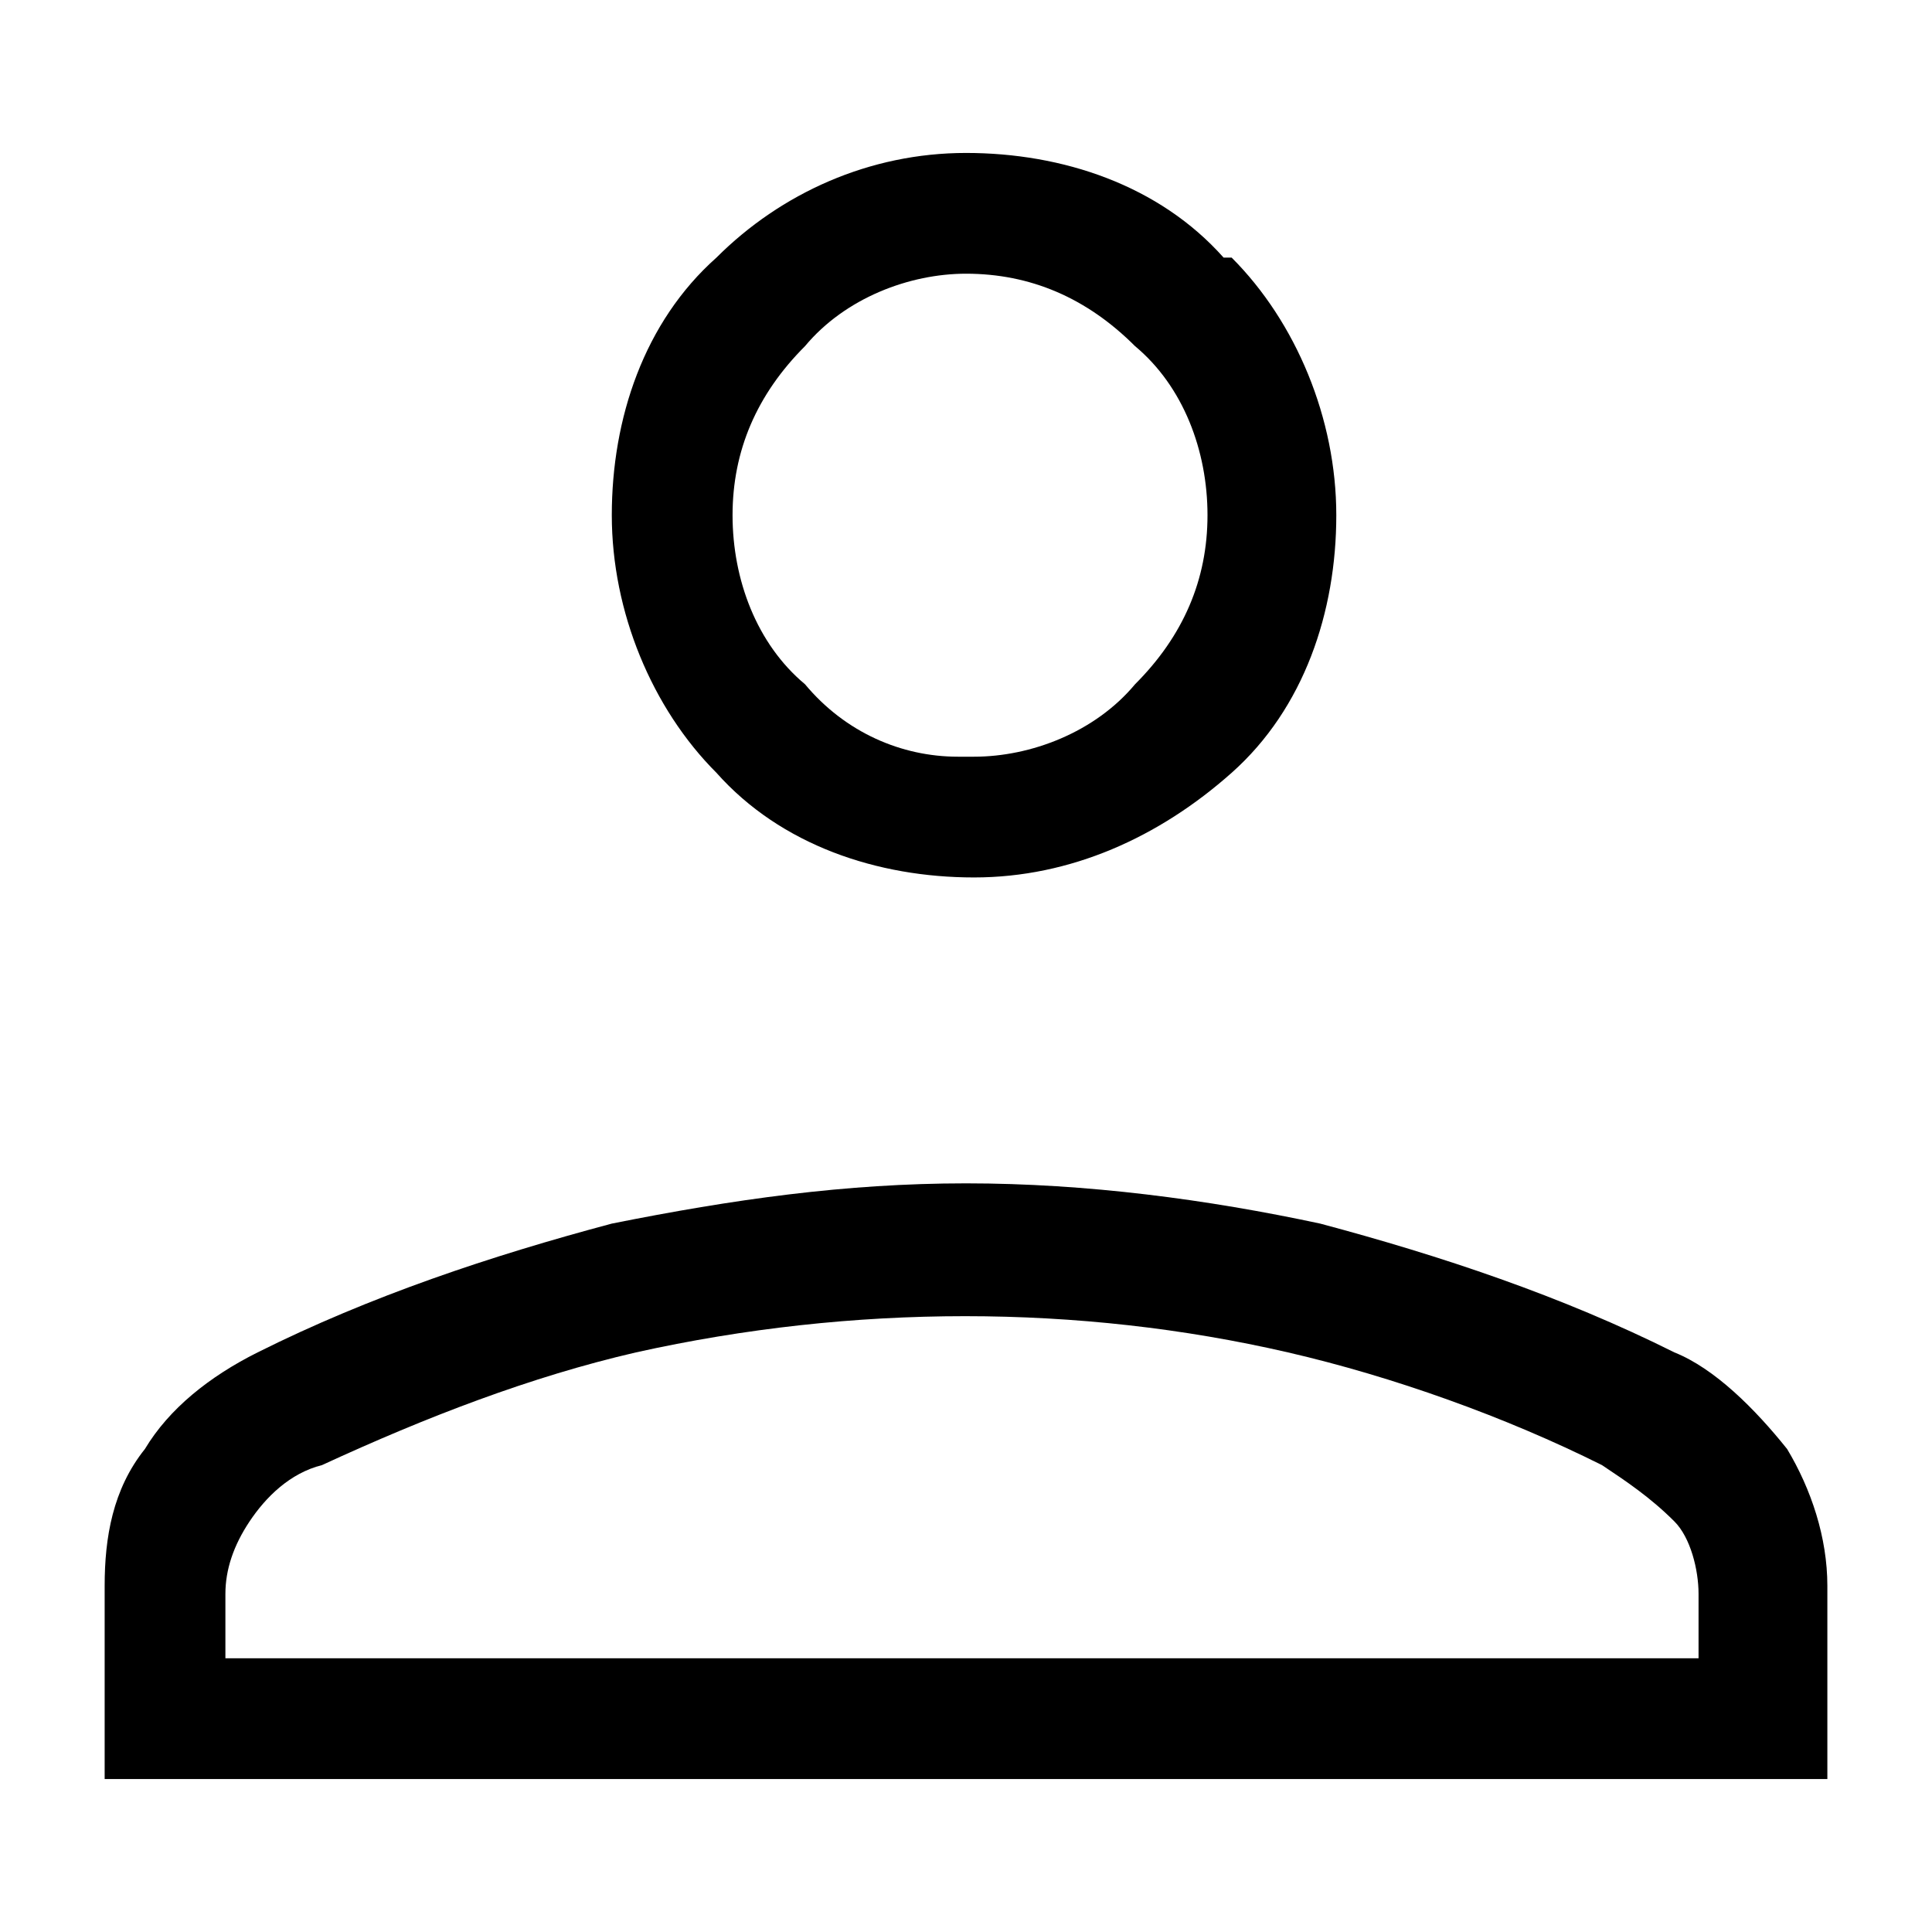
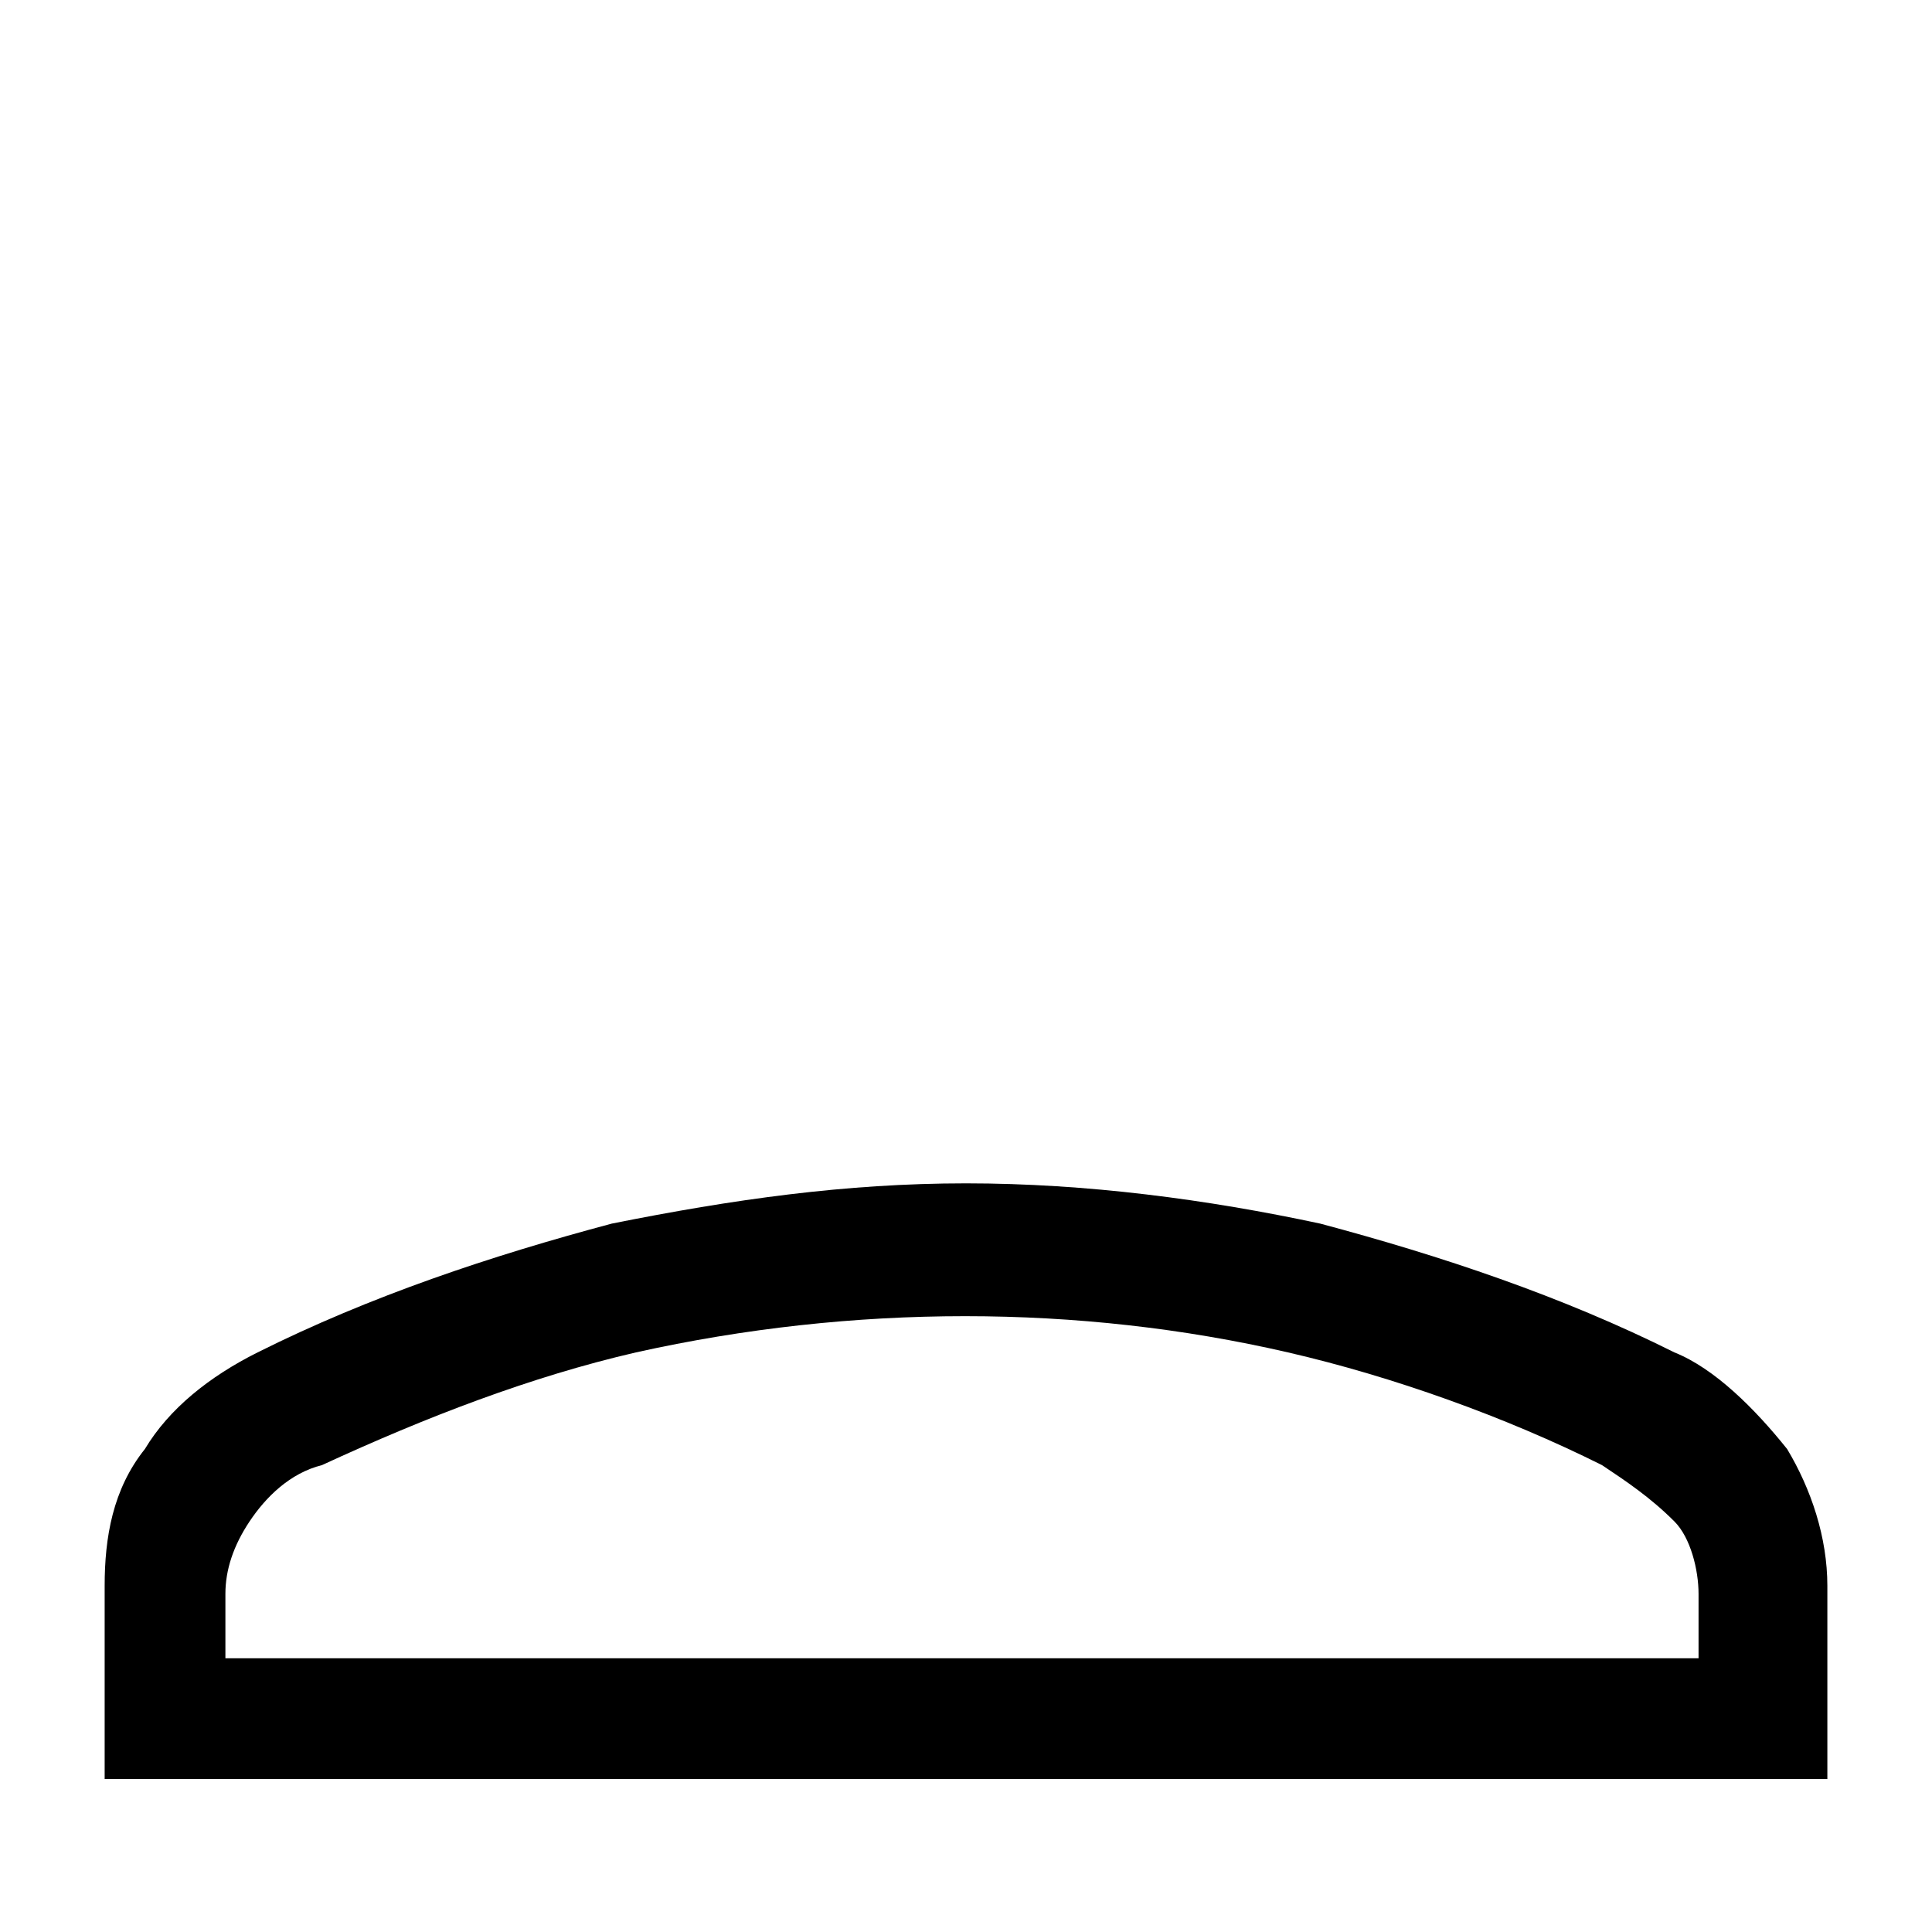
<svg xmlns="http://www.w3.org/2000/svg" id="User" version="1.1" viewBox="0 0 24 24">
  <defs>
    <style>
			.cls-1 {
			fill: none;
			}

			.cls-1, .cls-2 {
			stroke-width: 0px;
			}

			.cls-2 {
			fill: #000;
			}
		</style>
  </defs>
-   <rect id="Rectangle_63" data-name="Rectangle 63" class="cls-1" width="24" height="24" />
  <g>
    <path class="cls-2" d="M22.2,18c-.4-.5-.9-1-1.4-1.2-1.4-.7-2.9-1.2-4.4-1.6-1.4-.3-2.9-.5-4.4-.5-1.5,0-2.9.2-4.4.5-1.5.4-3,.9-4.4,1.6-.6.3-1.1.7-1.4,1.2-.4.5-.5,1.1-.5,1.7v2.4h21.4v-2.4c0-.6-.2-1.2-.5-1.7ZM21.2,20.6H2.8v-.8c0-.3.1-.6.3-.9.2-.3.5-.6.9-.7,1.3-.6,2.6-1.1,3.9-1.4,2.7-.6,5.5-.6,8.1,0,1.3.3,2.7.8,3.9,1.4.3.2.6.4.9.7.2.2.3.6.3.9v.9Z" />
-     <path class="cls-2" d="M15.2,3.2c-.8-.9-2-1.3-3.2-1.3,0,0,0,0,0,0-1.2,0-2.3.5-3.1,1.3-.9.8-1.3,2-1.3,3.2,0,1.2.5,2.4,1.3,3.2.8.9,2,1.3,3.2,1.3h0c1.2,0,2.3-.5,3.2-1.3.9-.8,1.3-2,1.3-3.2,0-1.2-.5-2.4-1.3-3.2ZM14.1,8.5c-.5.6-1.3.9-2,.9h-.2c-.7,0-1.4-.3-1.9-.9-.6-.5-.9-1.3-.9-2.1,0-.8.3-1.5.9-2.1.5-.6,1.3-.9,2-.9h0c.8,0,1.5.3,2.1.9.6.5.9,1.3.9,2.1,0,.8-.3,1.5-.9,2.1Z" />
  </g>
</svg>